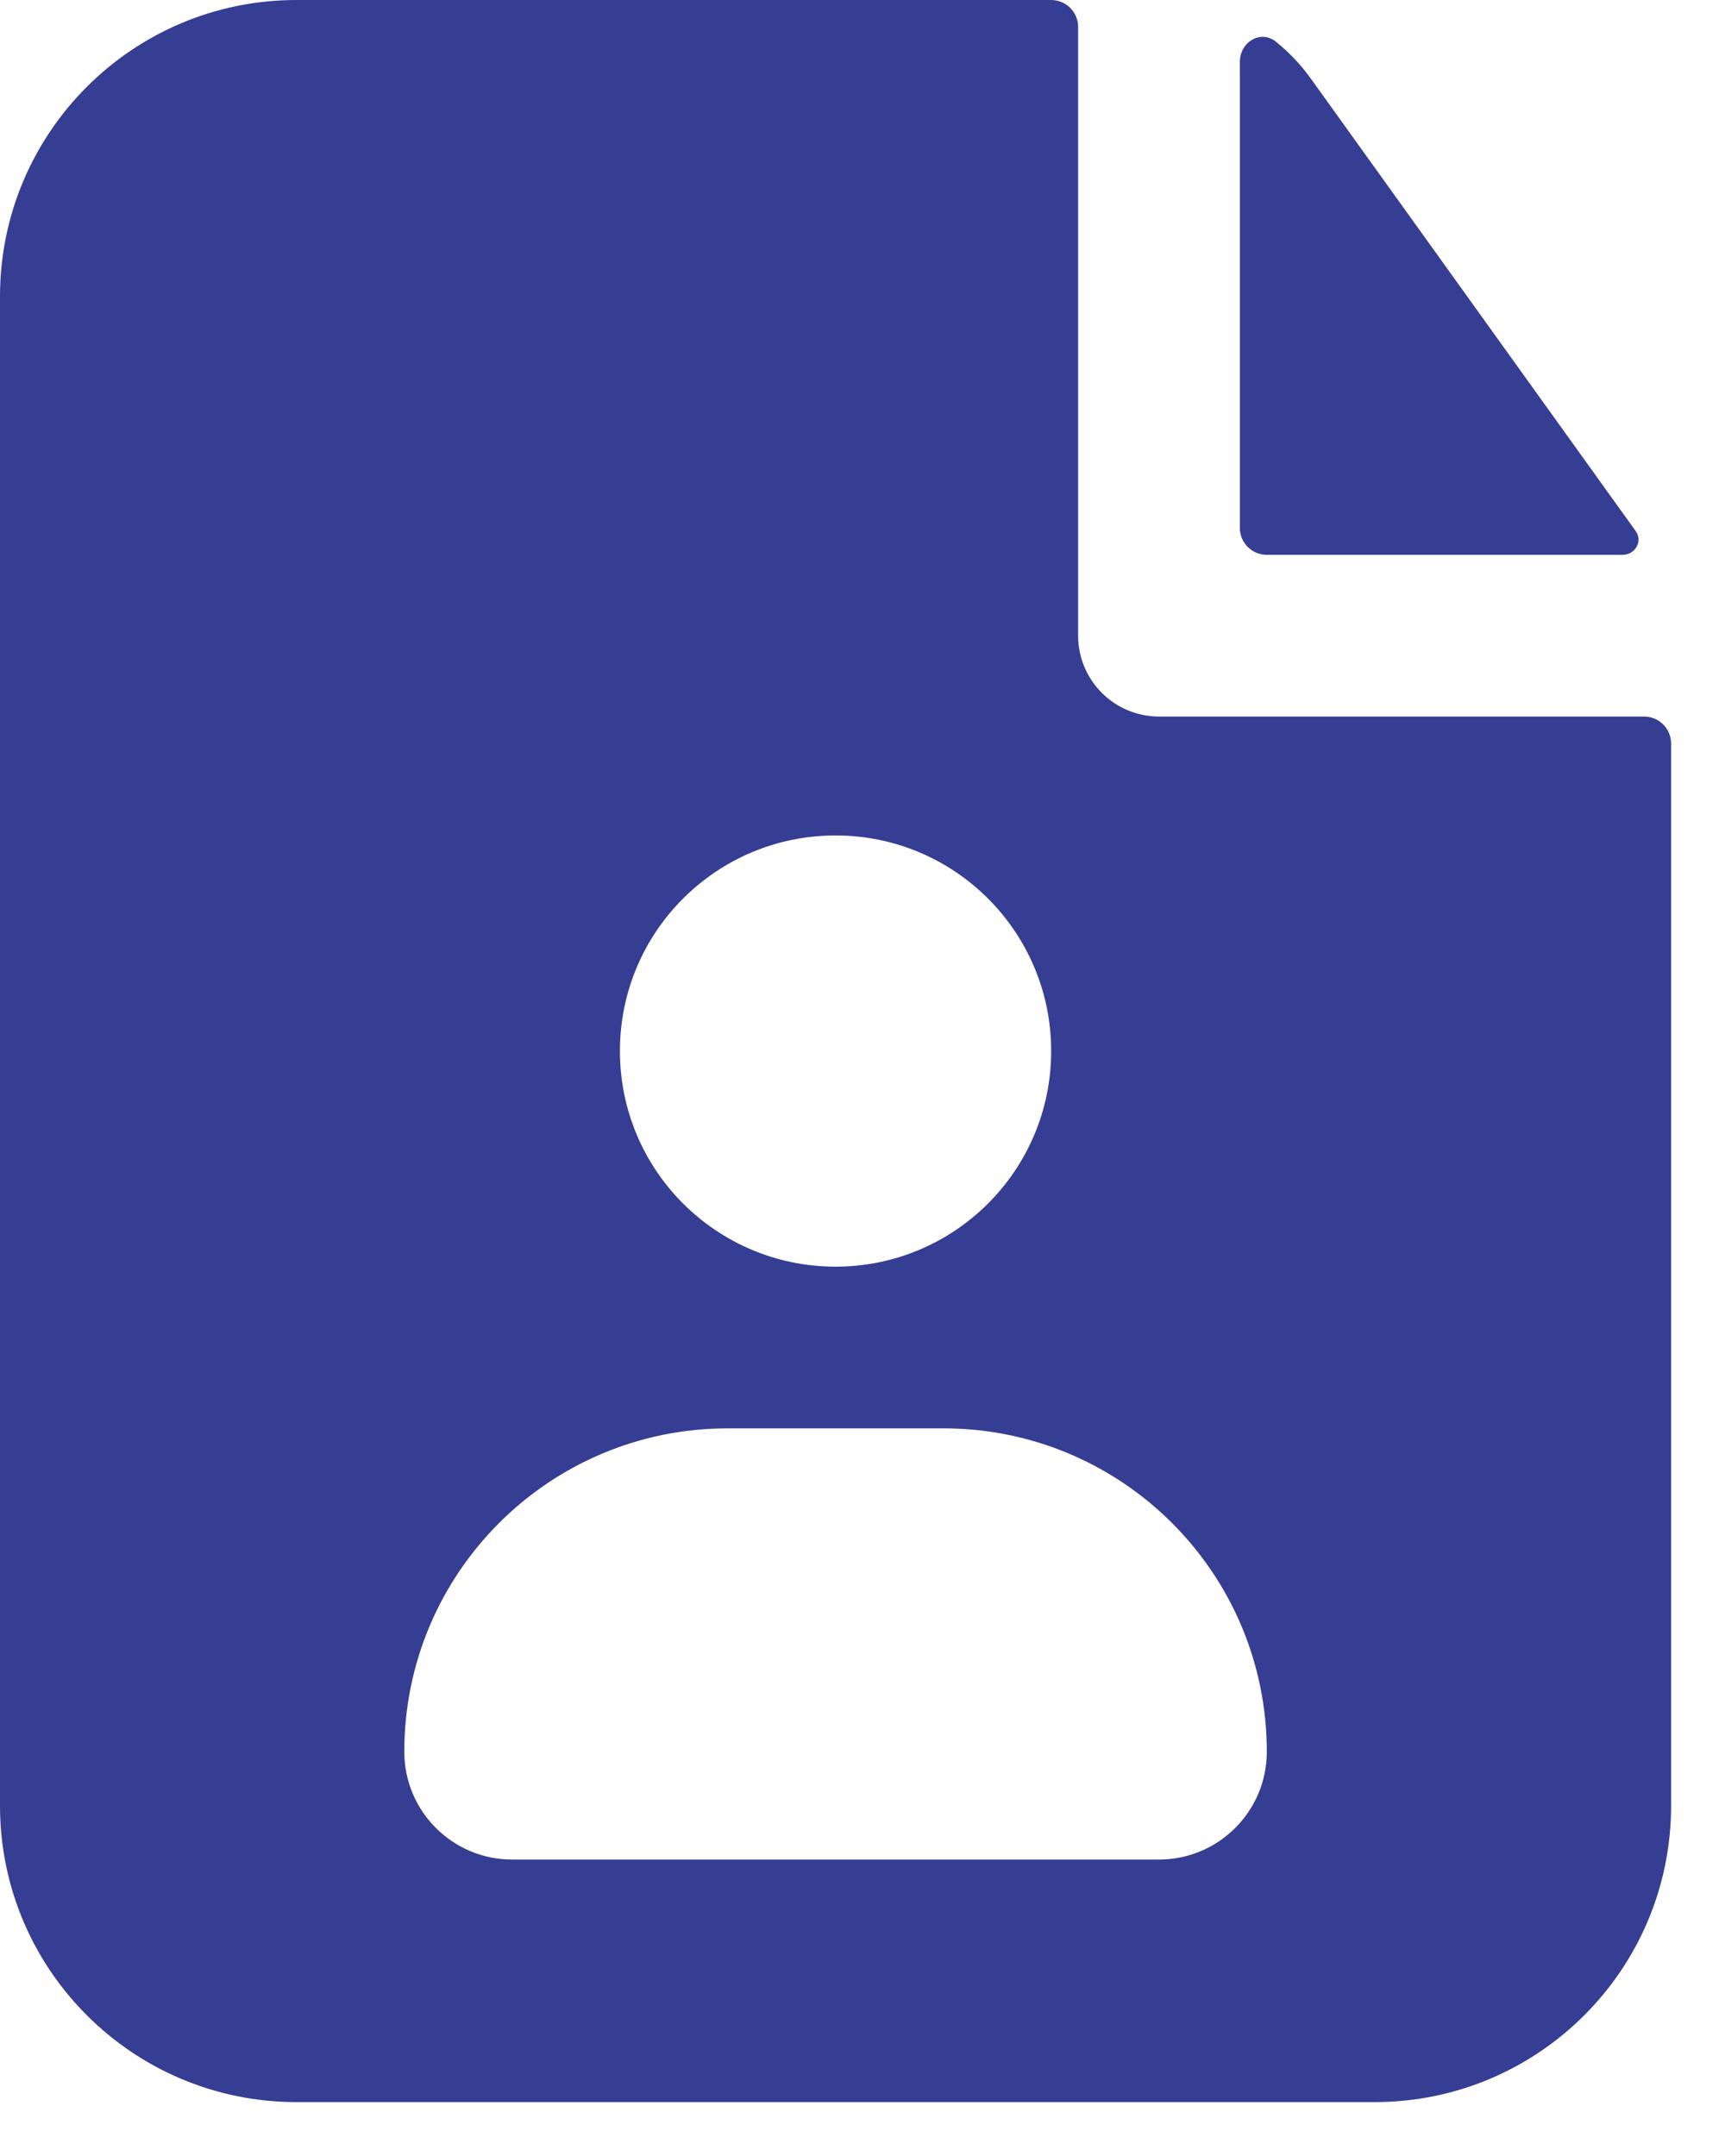
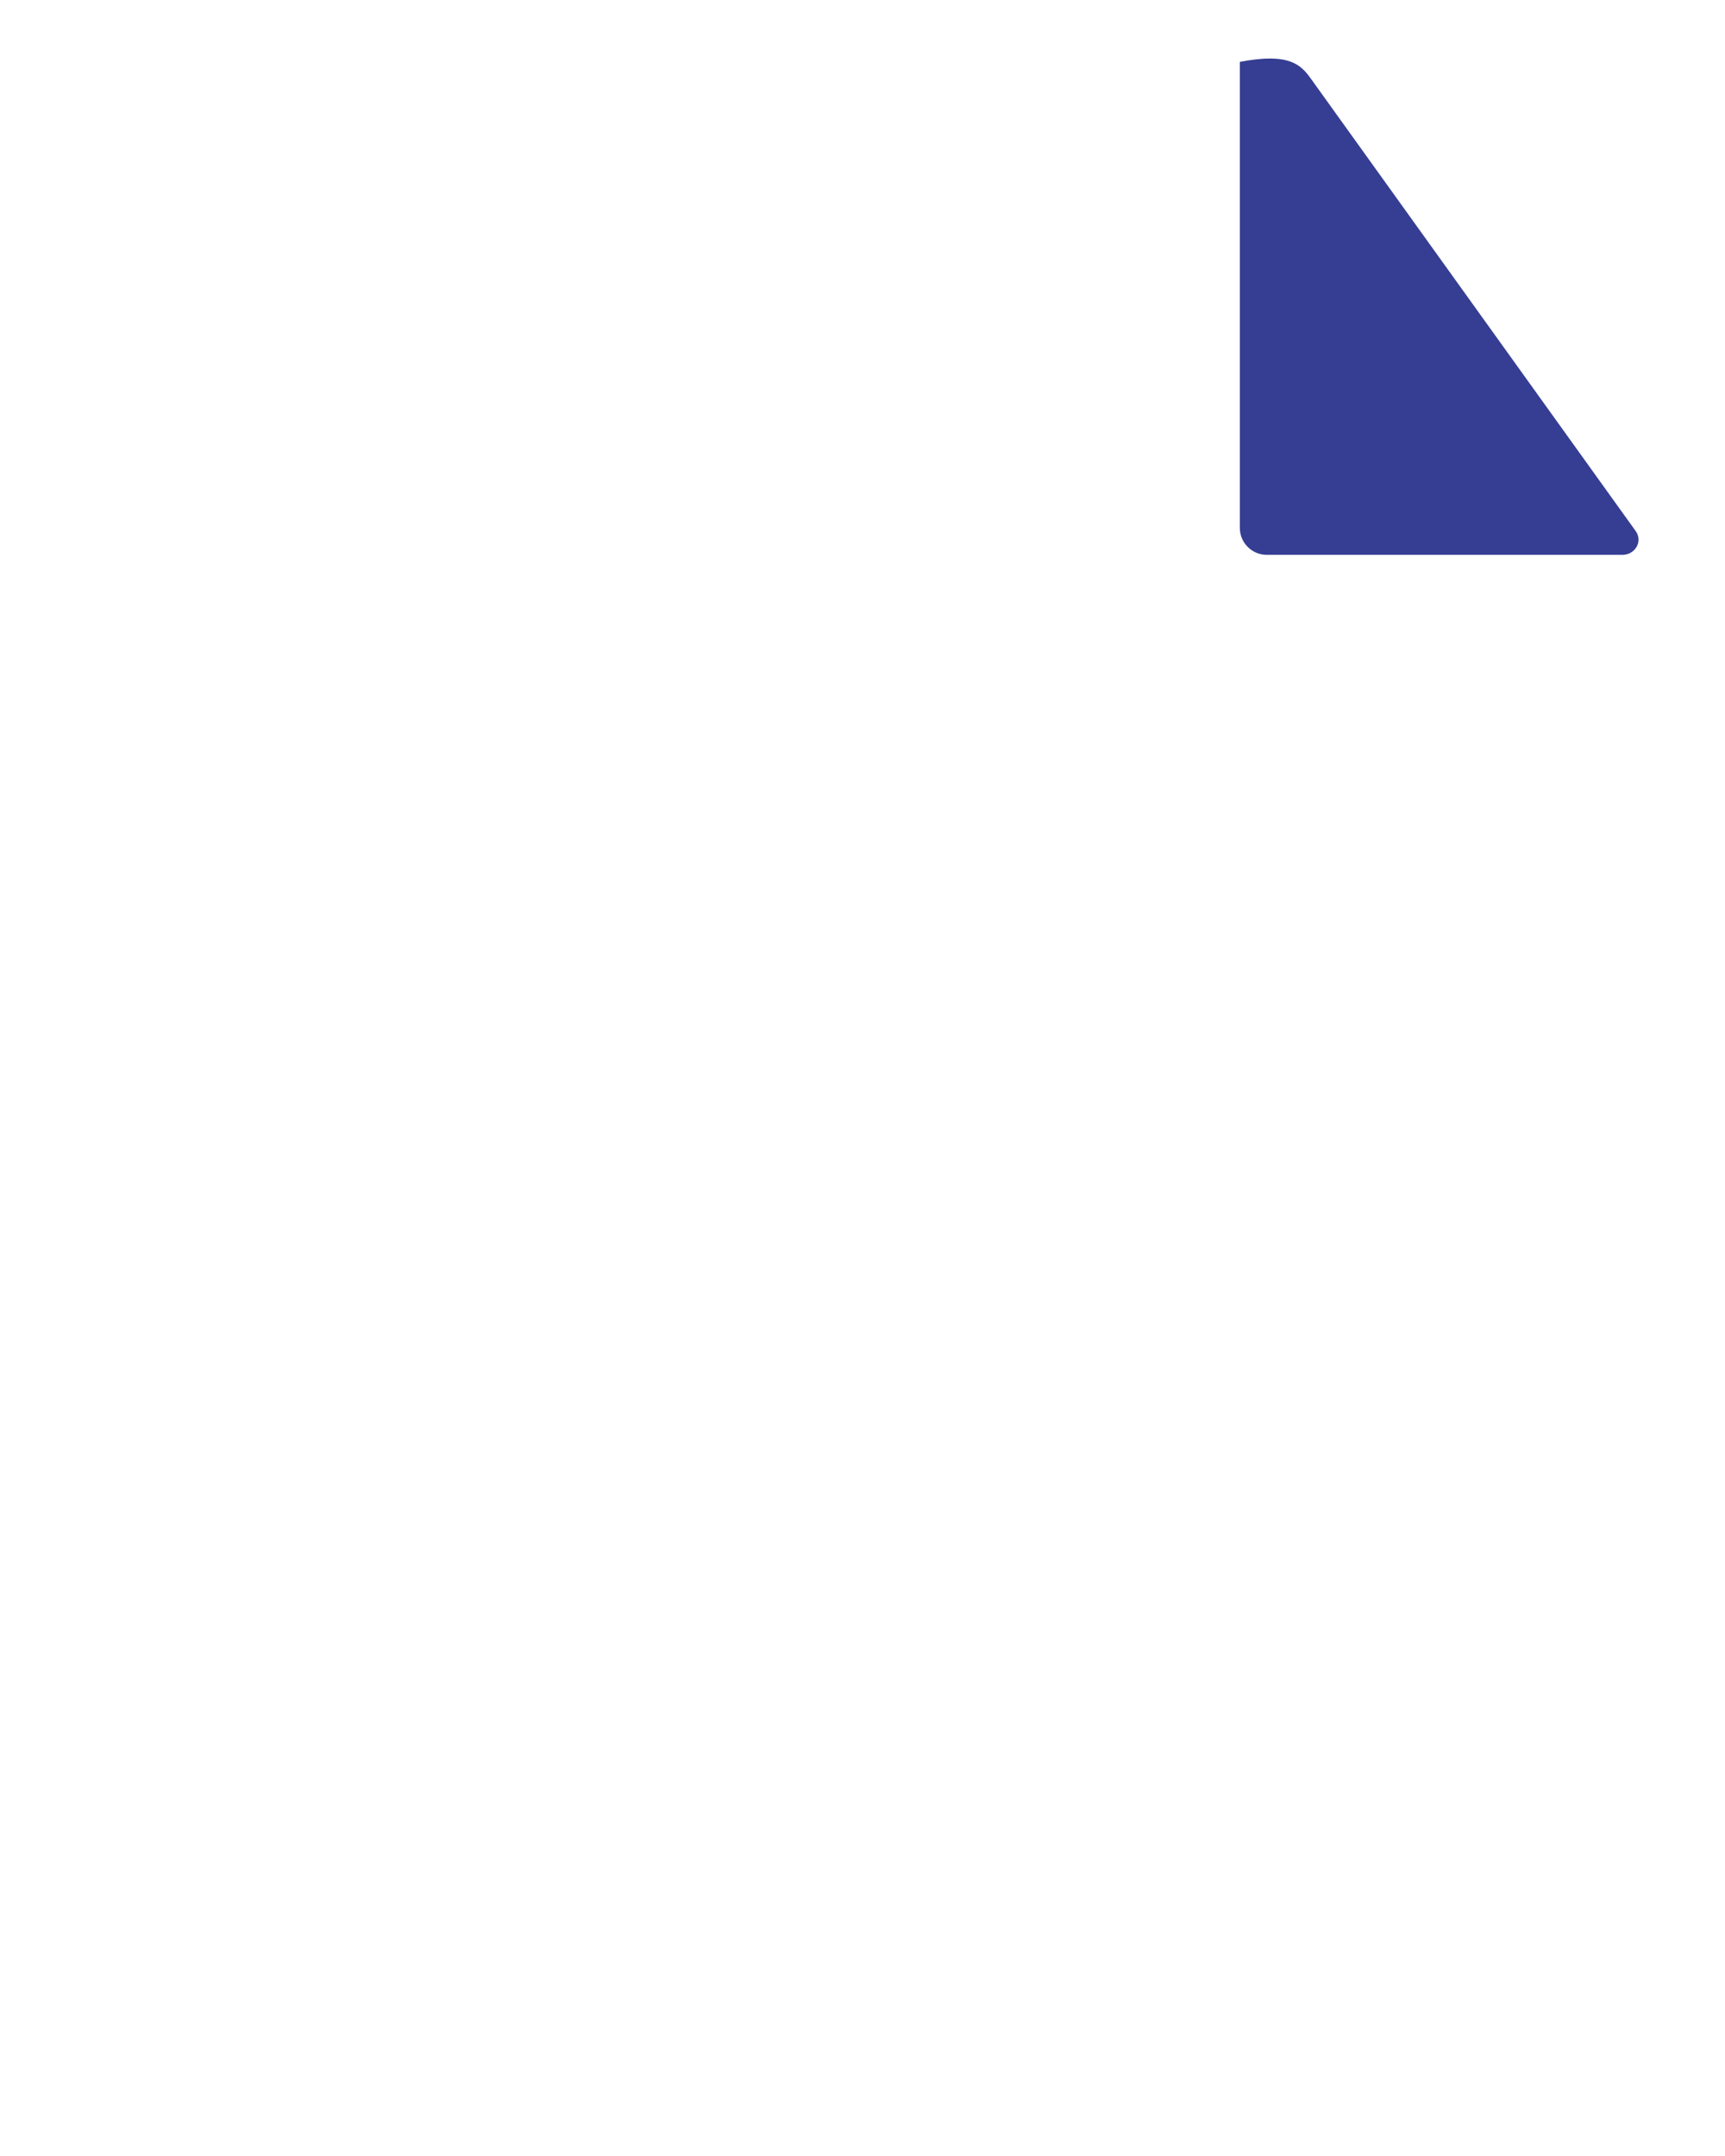
<svg xmlns="http://www.w3.org/2000/svg" width="16" height="20" viewBox="0 0 16 20" fill="none">
-   <path fill-rule="evenodd" clip-rule="evenodd" d="M10 0.25C10 0.112 9.888 0 9.75 0H2.75C1.231 0 0 1.231 0 2.75V16.75C0 18.269 1.231 19.5 2.75 19.5H12.75C14.269 19.5 15.5 18.269 15.5 16.75V6.897C15.5 6.759 15.388 6.647 15.25 6.647H10.75C10.336 6.647 10 6.311 10 5.897V0.25ZM7.75 7.75C6.645 7.75 5.75 8.645 5.75 9.75C5.75 10.855 6.645 11.75 7.75 11.75C8.855 11.75 9.75 10.855 9.75 9.75C9.75 8.645 8.855 7.75 7.75 7.75ZM3.75 16.25C3.75 14.593 5.093 13.25 6.75 13.25H8.75C10.407 13.25 11.75 14.593 11.75 16.25C11.75 16.802 11.302 17.25 10.75 17.25H4.75C4.198 17.25 3.75 16.802 3.75 16.25Z" fill="#353E93" />
-   <path d="M11.5 0.574C11.5 0.39 11.693 0.272 11.836 0.388C11.957 0.486 12.066 0.6 12.159 0.73L15.172 4.927C15.24 5.023 15.166 5.147 15.048 5.147H11.75C11.612 5.147 11.5 5.035 11.5 4.897V0.574Z" fill="#353E93" />
+   <path d="M11.5 0.574C11.957 0.486 12.066 0.6 12.159 0.73L15.172 4.927C15.24 5.023 15.166 5.147 15.048 5.147H11.75C11.612 5.147 11.5 5.035 11.5 4.897V0.574Z" fill="#353E93" />
</svg>